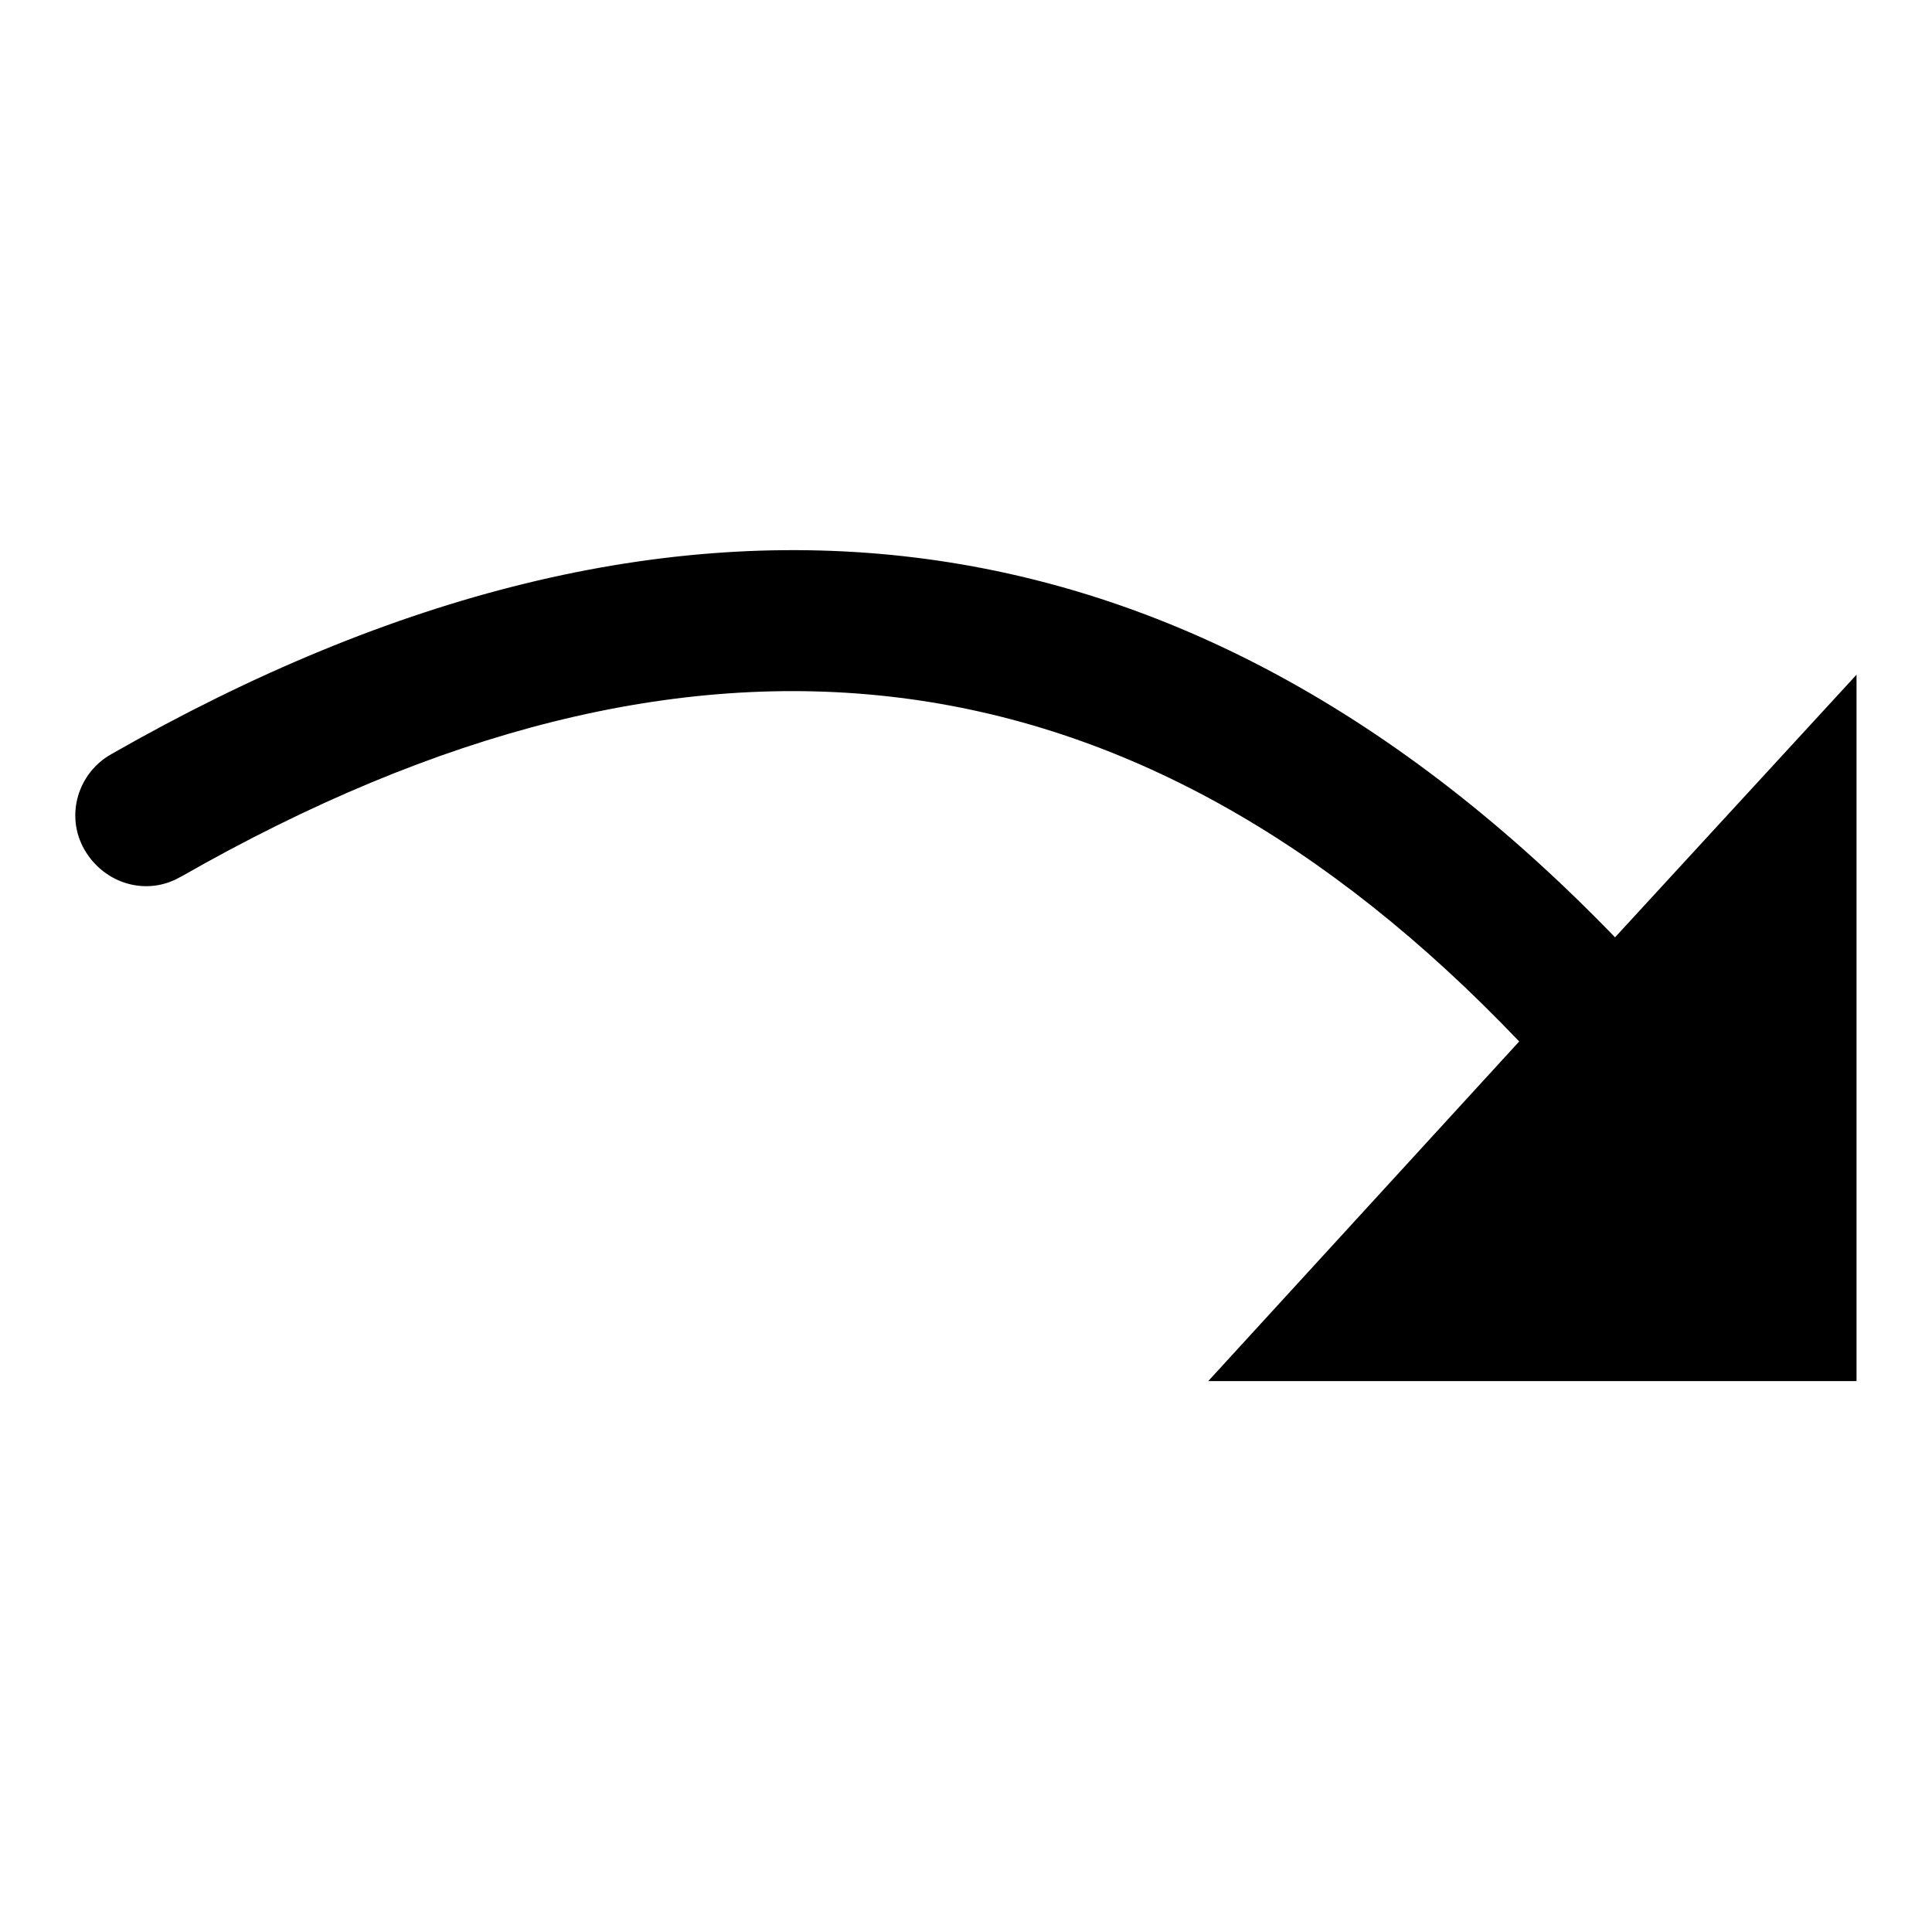
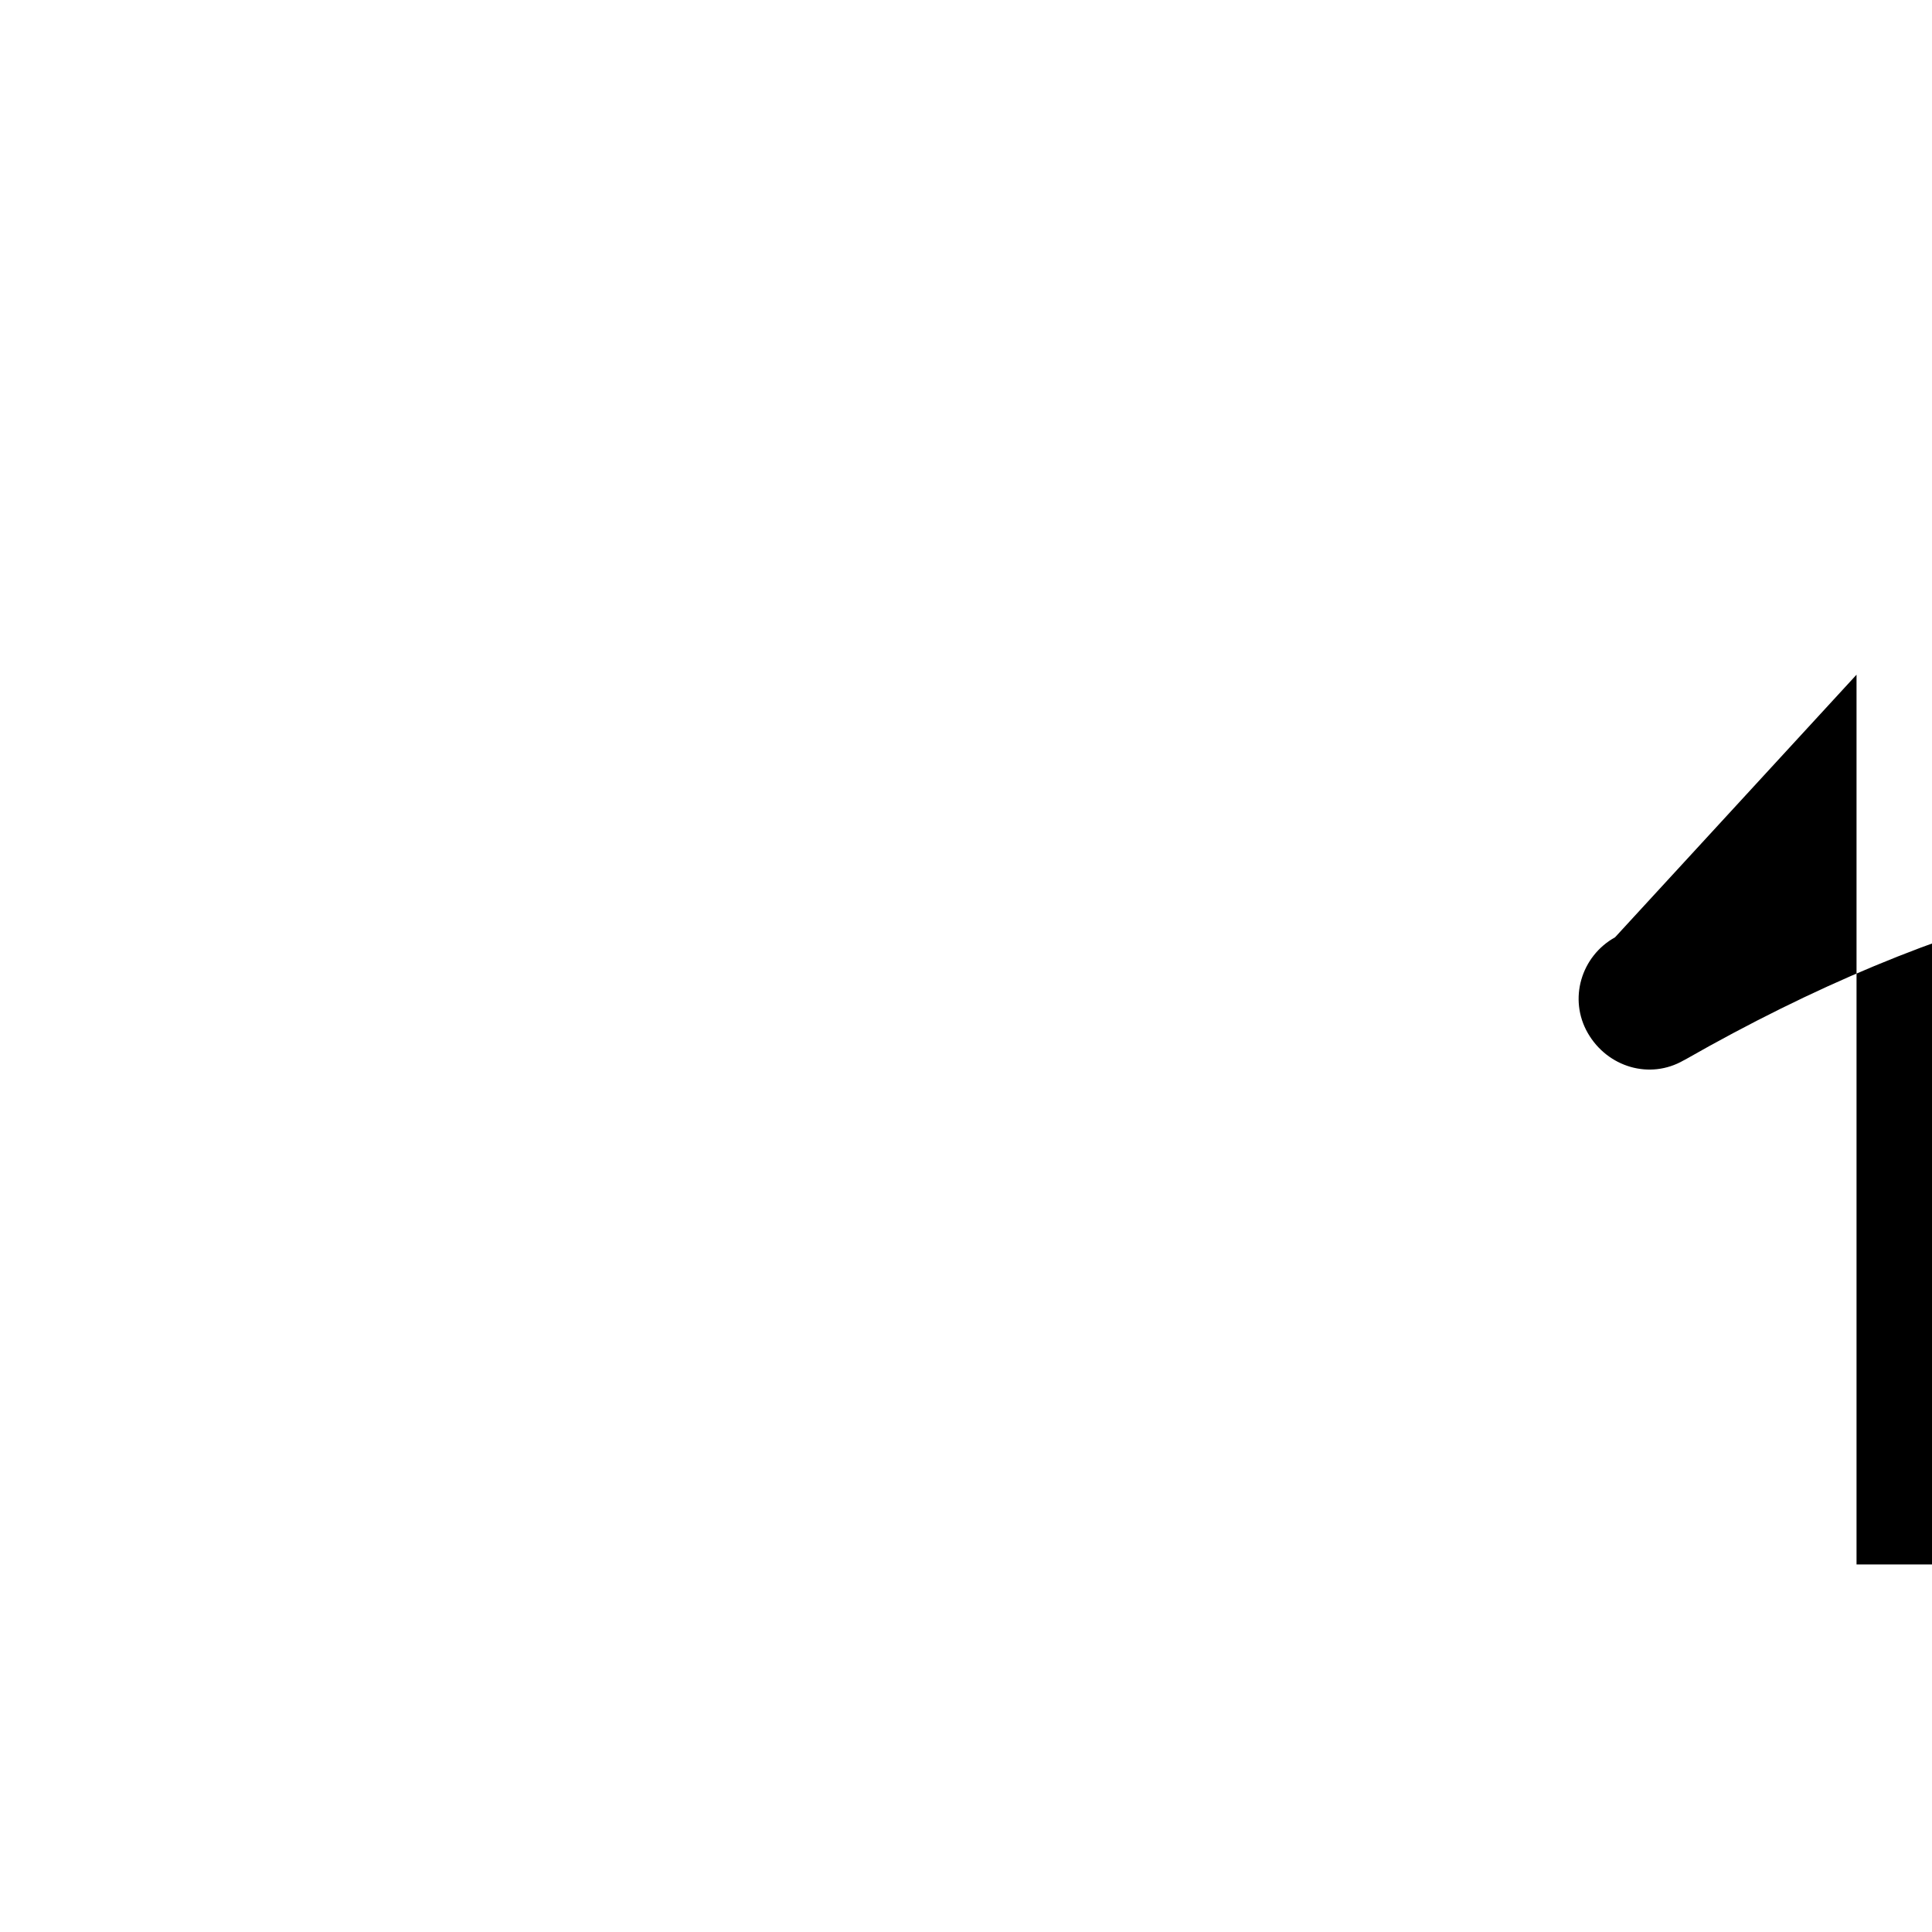
<svg xmlns="http://www.w3.org/2000/svg" version="1.1" x="0px" y="0px" viewBox="0 0 256 256" enable-background="new 0 0 256 256" xml:space="preserve">
  <g>
-     <path fill="#000000" d="M214,124.2C157.1,65.3,89.9,57,14.8,99.9c-4.5,2.5-6.2,8.2-3.6,12.7s8.2,6.2,12.7,3.6 c0.1,0,0.1-0.1,0.2-0.1c68-38.8,126.2-31.6,177.2,21.9l-41.2,45H246V89.4L214,124.2z" />
+     <path fill="#000000" d="M214,124.2c-4.5,2.5-6.2,8.2-3.6,12.7s8.2,6.2,12.7,3.6 c0.1,0,0.1-0.1,0.2-0.1c68-38.8,126.2-31.6,177.2,21.9l-41.2,45H246V89.4L214,124.2z" />
  </g>
</svg>